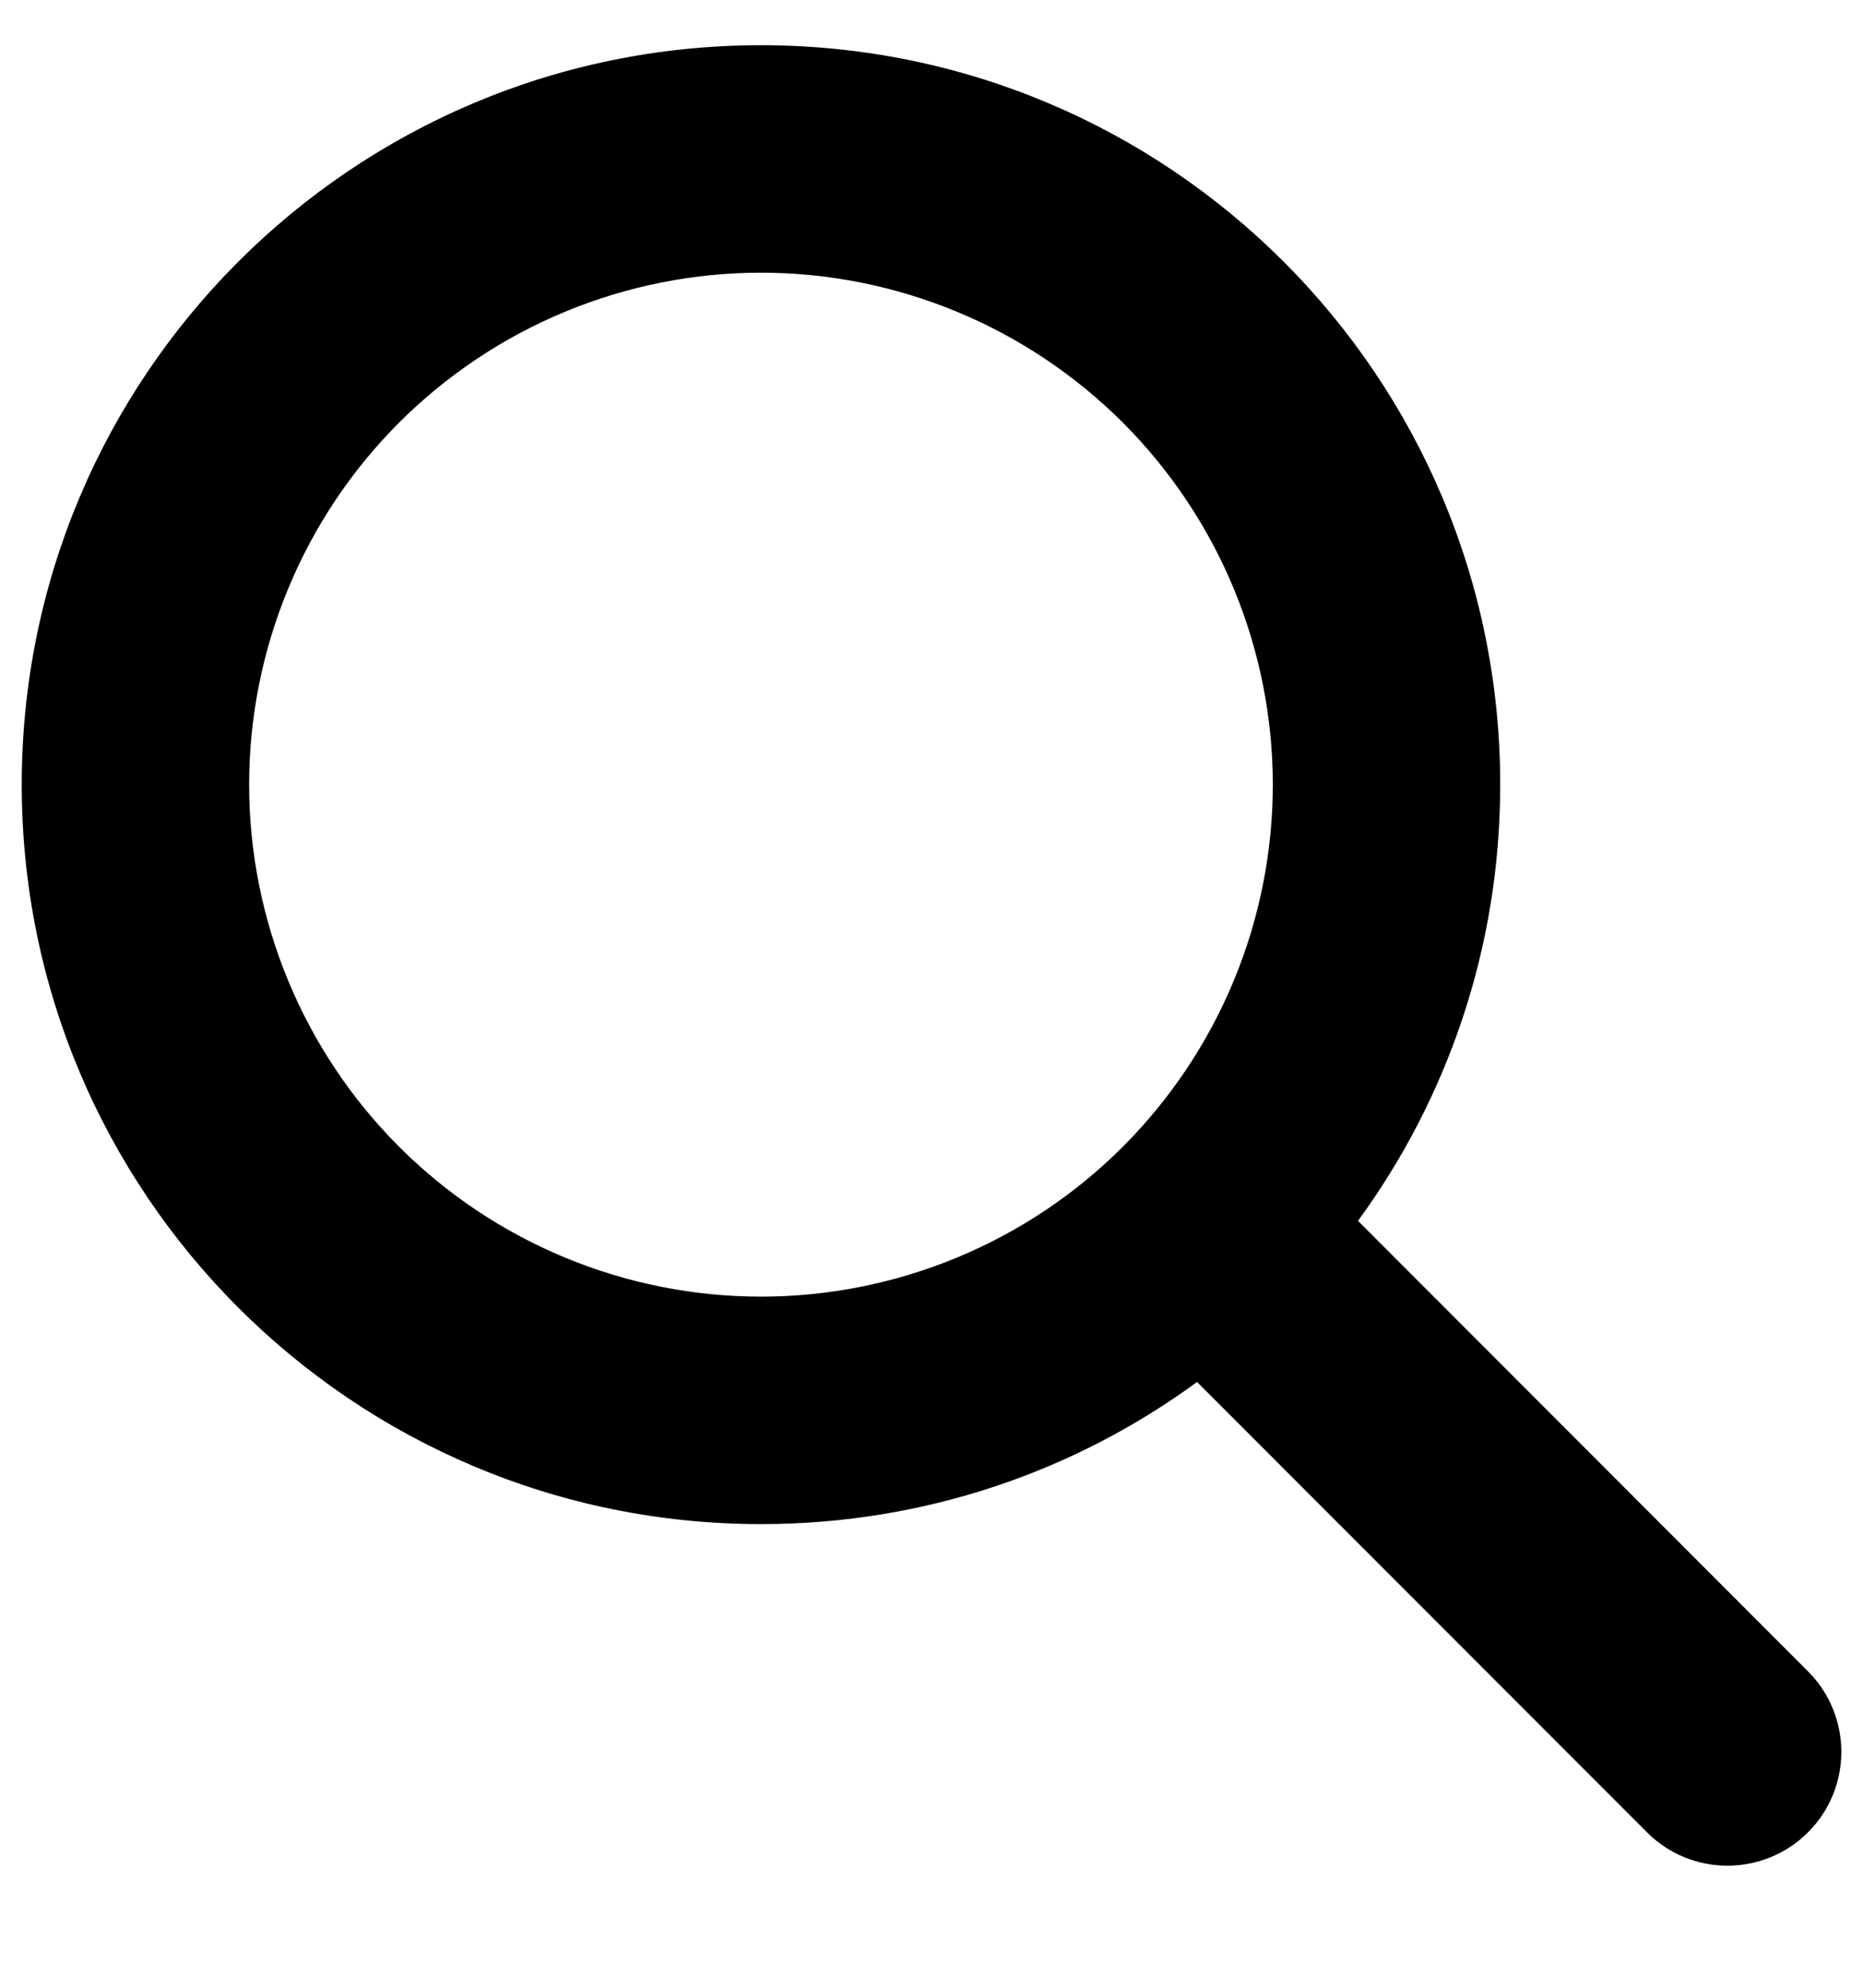
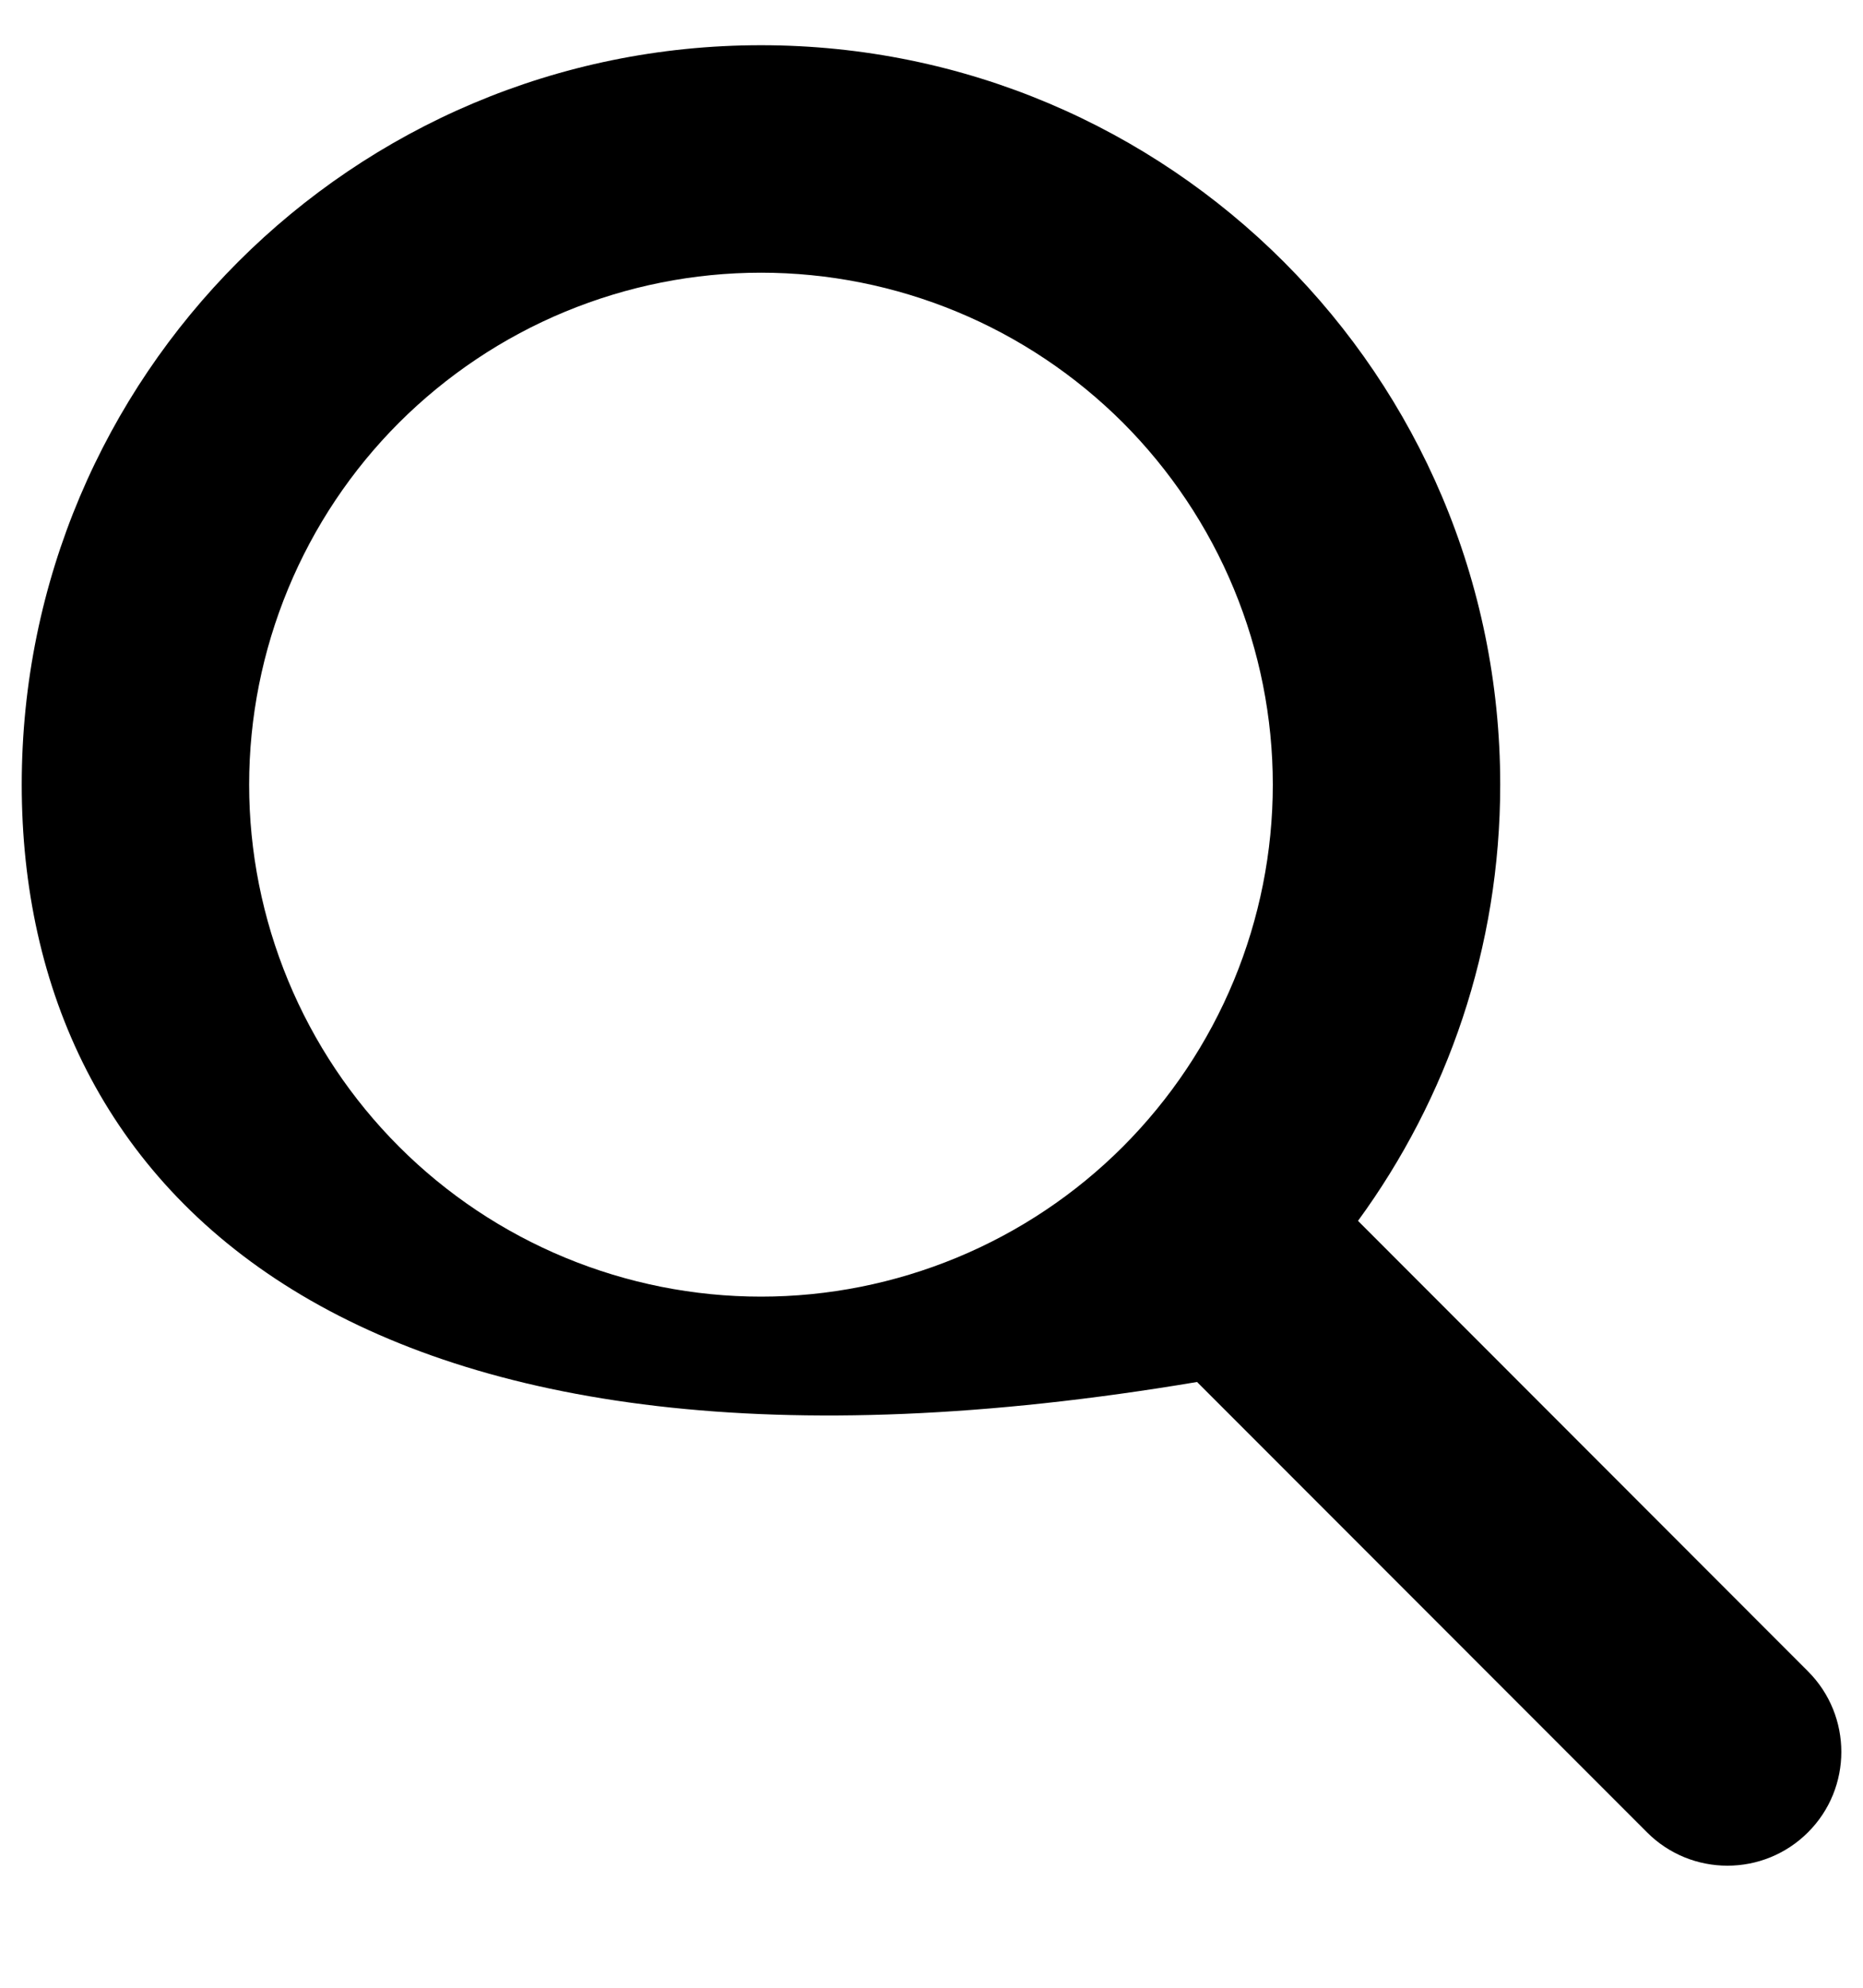
<svg xmlns="http://www.w3.org/2000/svg" width="15" height="16" viewBox="0 0 15 16" fill="none">
-   <path d="M12.079 6.316C12.079 7.63 11.653 8.843 10.934 9.827L14.557 13.453C14.915 13.811 14.915 14.392 14.557 14.749C14.199 15.107 13.618 15.107 13.261 14.749L9.638 11.124C8.654 11.845 7.44 12.268 6.127 12.268C2.839 12.268 0.175 9.604 0.175 6.316C0.175 3.028 2.839 0.364 6.127 0.364C9.415 0.364 12.079 3.028 12.079 6.316ZM6.127 10.437C6.668 10.437 7.204 10.33 7.704 10.123C8.204 9.916 8.658 9.613 9.041 9.23C9.423 8.847 9.727 8.393 9.934 7.893C10.141 7.393 10.248 6.857 10.248 6.316C10.248 5.775 10.141 5.239 9.934 4.739C9.727 4.239 9.423 3.785 9.041 3.402C8.658 3.02 8.204 2.716 7.704 2.509C7.204 2.302 6.668 2.195 6.127 2.195C5.586 2.195 5.05 2.302 4.55 2.509C4.05 2.716 3.596 3.02 3.213 3.402C2.83 3.785 2.527 4.239 2.32 4.739C2.113 5.239 2.006 5.775 2.006 6.316C2.006 6.857 2.113 7.393 2.32 7.893C2.527 8.393 2.83 8.847 3.213 9.23C3.596 9.613 4.05 9.916 4.55 10.123C5.05 10.33 5.586 10.437 6.127 10.437Z" fill="black" />
+   <path d="M12.079 6.316C12.079 7.63 11.653 8.843 10.934 9.827L14.557 13.453C14.915 13.811 14.915 14.392 14.557 14.749C14.199 15.107 13.618 15.107 13.261 14.749L9.638 11.124C2.839 12.268 0.175 9.604 0.175 6.316C0.175 3.028 2.839 0.364 6.127 0.364C9.415 0.364 12.079 3.028 12.079 6.316ZM6.127 10.437C6.668 10.437 7.204 10.33 7.704 10.123C8.204 9.916 8.658 9.613 9.041 9.23C9.423 8.847 9.727 8.393 9.934 7.893C10.141 7.393 10.248 6.857 10.248 6.316C10.248 5.775 10.141 5.239 9.934 4.739C9.727 4.239 9.423 3.785 9.041 3.402C8.658 3.02 8.204 2.716 7.704 2.509C7.204 2.302 6.668 2.195 6.127 2.195C5.586 2.195 5.05 2.302 4.55 2.509C4.05 2.716 3.596 3.02 3.213 3.402C2.83 3.785 2.527 4.239 2.32 4.739C2.113 5.239 2.006 5.775 2.006 6.316C2.006 6.857 2.113 7.393 2.32 7.893C2.527 8.393 2.83 8.847 3.213 9.23C3.596 9.613 4.05 9.916 4.55 10.123C5.05 10.33 5.586 10.437 6.127 10.437Z" fill="black" />
</svg>